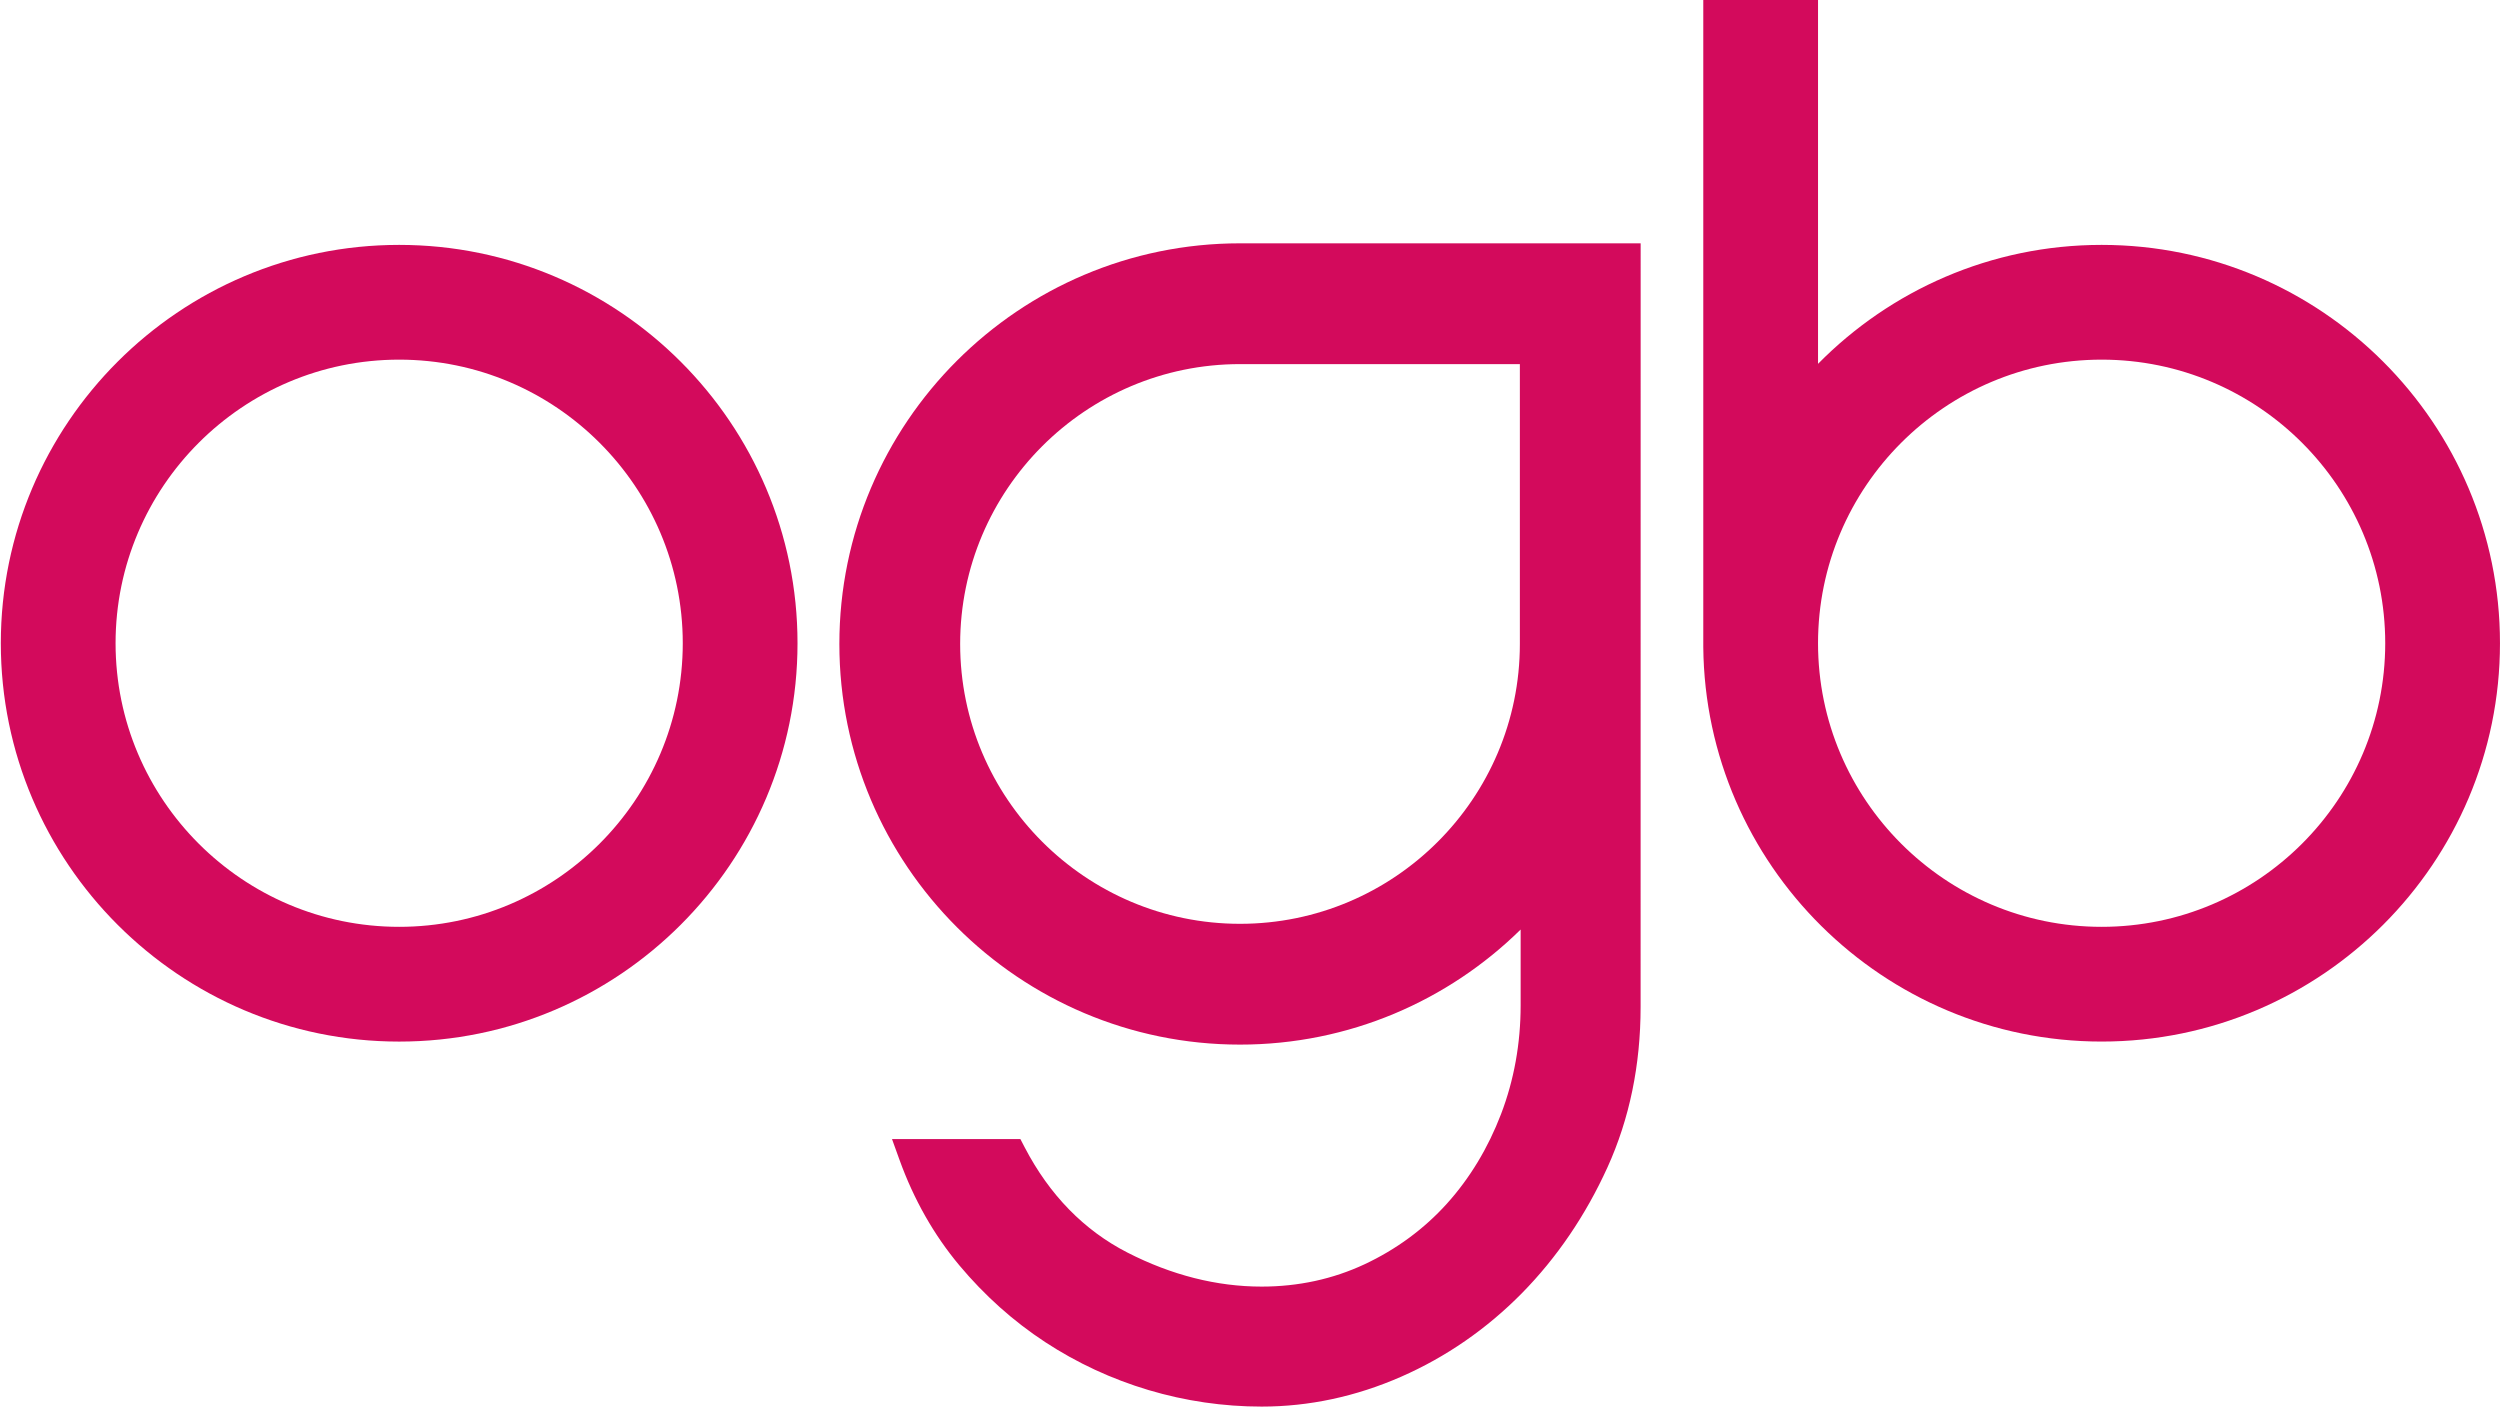
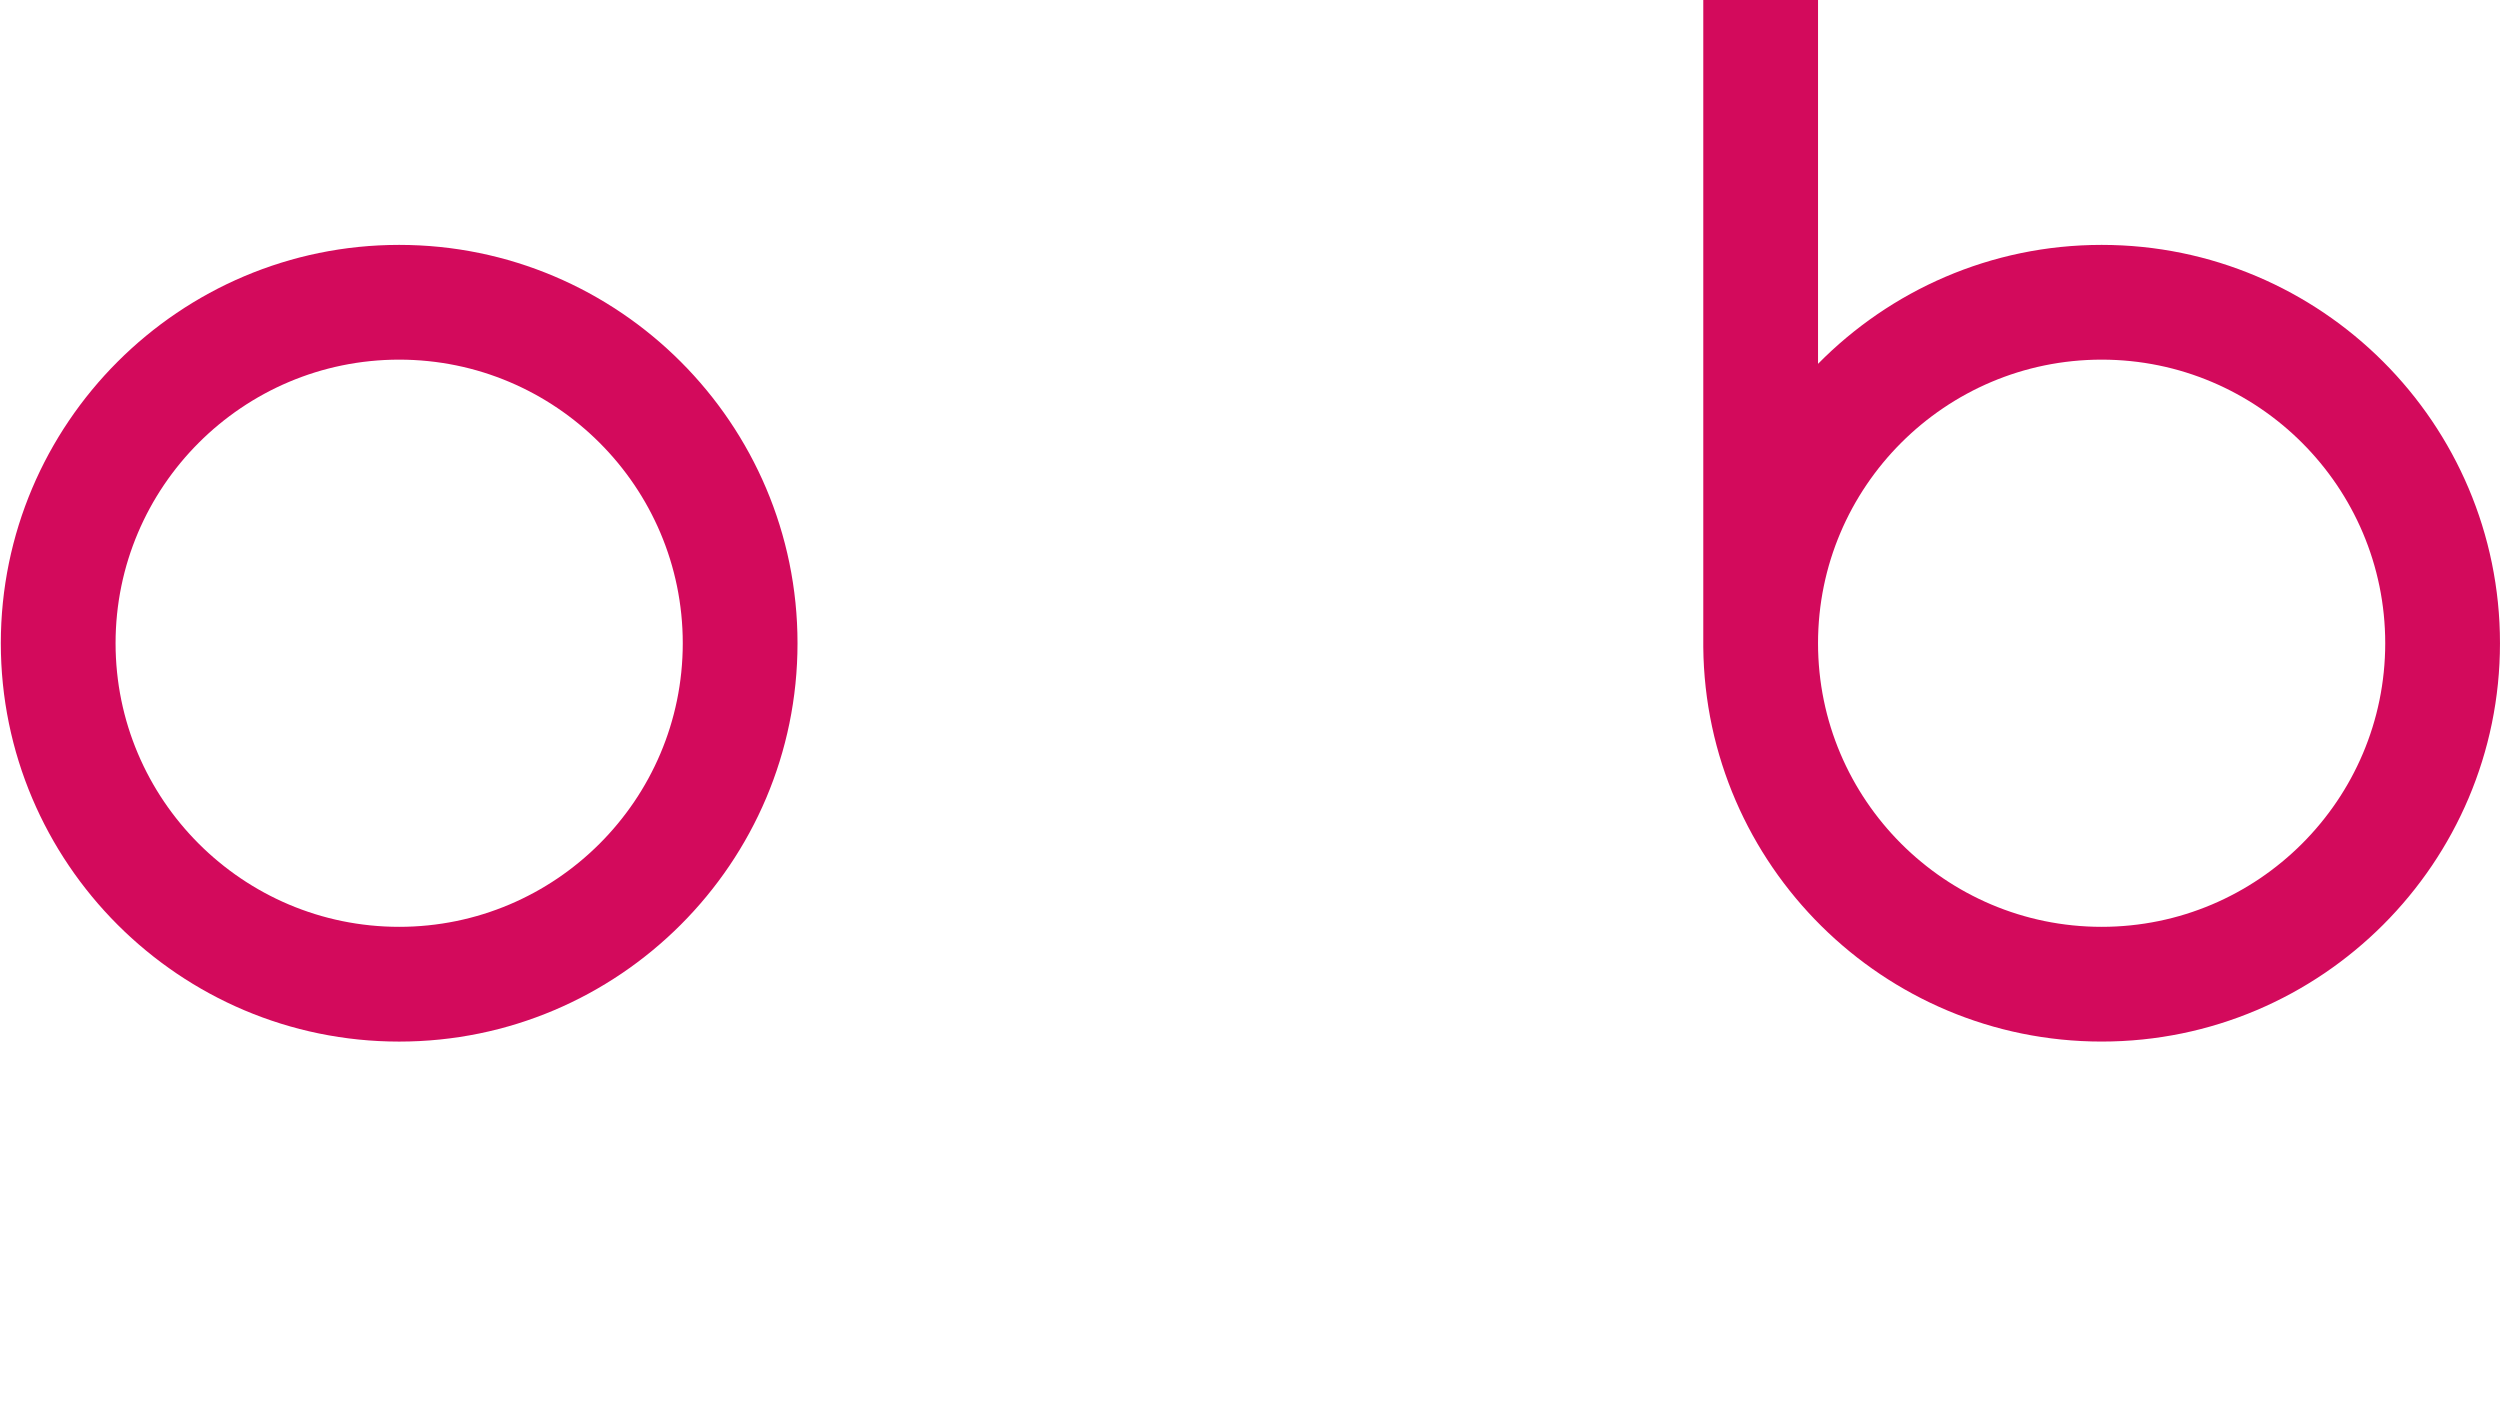
<svg xmlns="http://www.w3.org/2000/svg" version="1.1" id="Layer_1" x="0px" y="0px" viewBox="0 0 1034.65 582.13" style="enable-background:new 0 0 1034.65 582.13;" xml:space="preserve">
  <style type="text/css">
	.st0{fill:#D30A5C;}
</style>
  <g>
    <path class="st0" d="M165.2,101.35c-90.9,0-164.86,73.96-164.86,164.86S74.3,431.07,165.2,431.07s164.86-73.96,164.86-164.86   S256.1,101.35,165.2,101.35z M165.2,383.58c-64.72,0-117.37-52.65-117.37-117.37s52.65-117.37,117.37-117.37   s117.37,52.65,117.37,117.37S229.92,383.58,165.2,383.58z" />
    <path class="st0" d="M869.78,101.35c-45.89,0-87.45,18.87-117.37,49.23V0h-47.49v267.82c0.87,90.16,74.5,163.24,164.86,163.24   c90.9,0,164.86-73.96,164.86-164.86S960.69,101.35,869.78,101.35z M869.78,383.58c-64.72,0-117.37-52.65-117.37-117.37   s52.65-117.37,117.37-117.37s117.37,52.65,117.37,117.37S934.5,383.58,869.78,383.58z" />
-     <path class="st0" d="M347.38,266.51c0,91.43,74.38,165.81,165.81,165.81c45.19,0,86.2-18.19,116.14-47.62v31.39   c0,15.77-2.73,30.91-8.11,44.99c-5.39,14.08-12.93,26.55-22.41,37.07c-9.46,10.48-20.93,18.92-34.07,25.08   c-13.1,6.13-27.43,9.24-42.59,9.24c-18.58,0-37.26-4.73-55.52-14.07c-17.97-9.19-32.28-23.84-42.54-43.54l-1.8-3.46h-53.13   l3.11,8.62c5.91,16.39,14.24,31.07,24.76,43.65c10.43,12.47,22.39,23.17,35.56,31.79c13.18,8.63,27.56,15.3,42.74,19.83   c15.22,4.54,30.97,6.84,46.82,6.84c19.62,0,39.05-4.16,57.75-12.37c18.59-8.16,35.4-19.79,49.95-34.55   c14.46-14.7,26.38-32.22,35.42-52.1c9.1-20.03,13.71-42.36,13.71-66.36L679,100.7H513.19C421.76,100.7,347.38,175.08,347.38,266.51   z M629.01,266.51c0,63.86-51.95,115.82-115.82,115.82s-115.82-51.96-115.82-115.82s51.96-115.82,115.82-115.82h115.82V266.51z" />
  </g>
</svg>